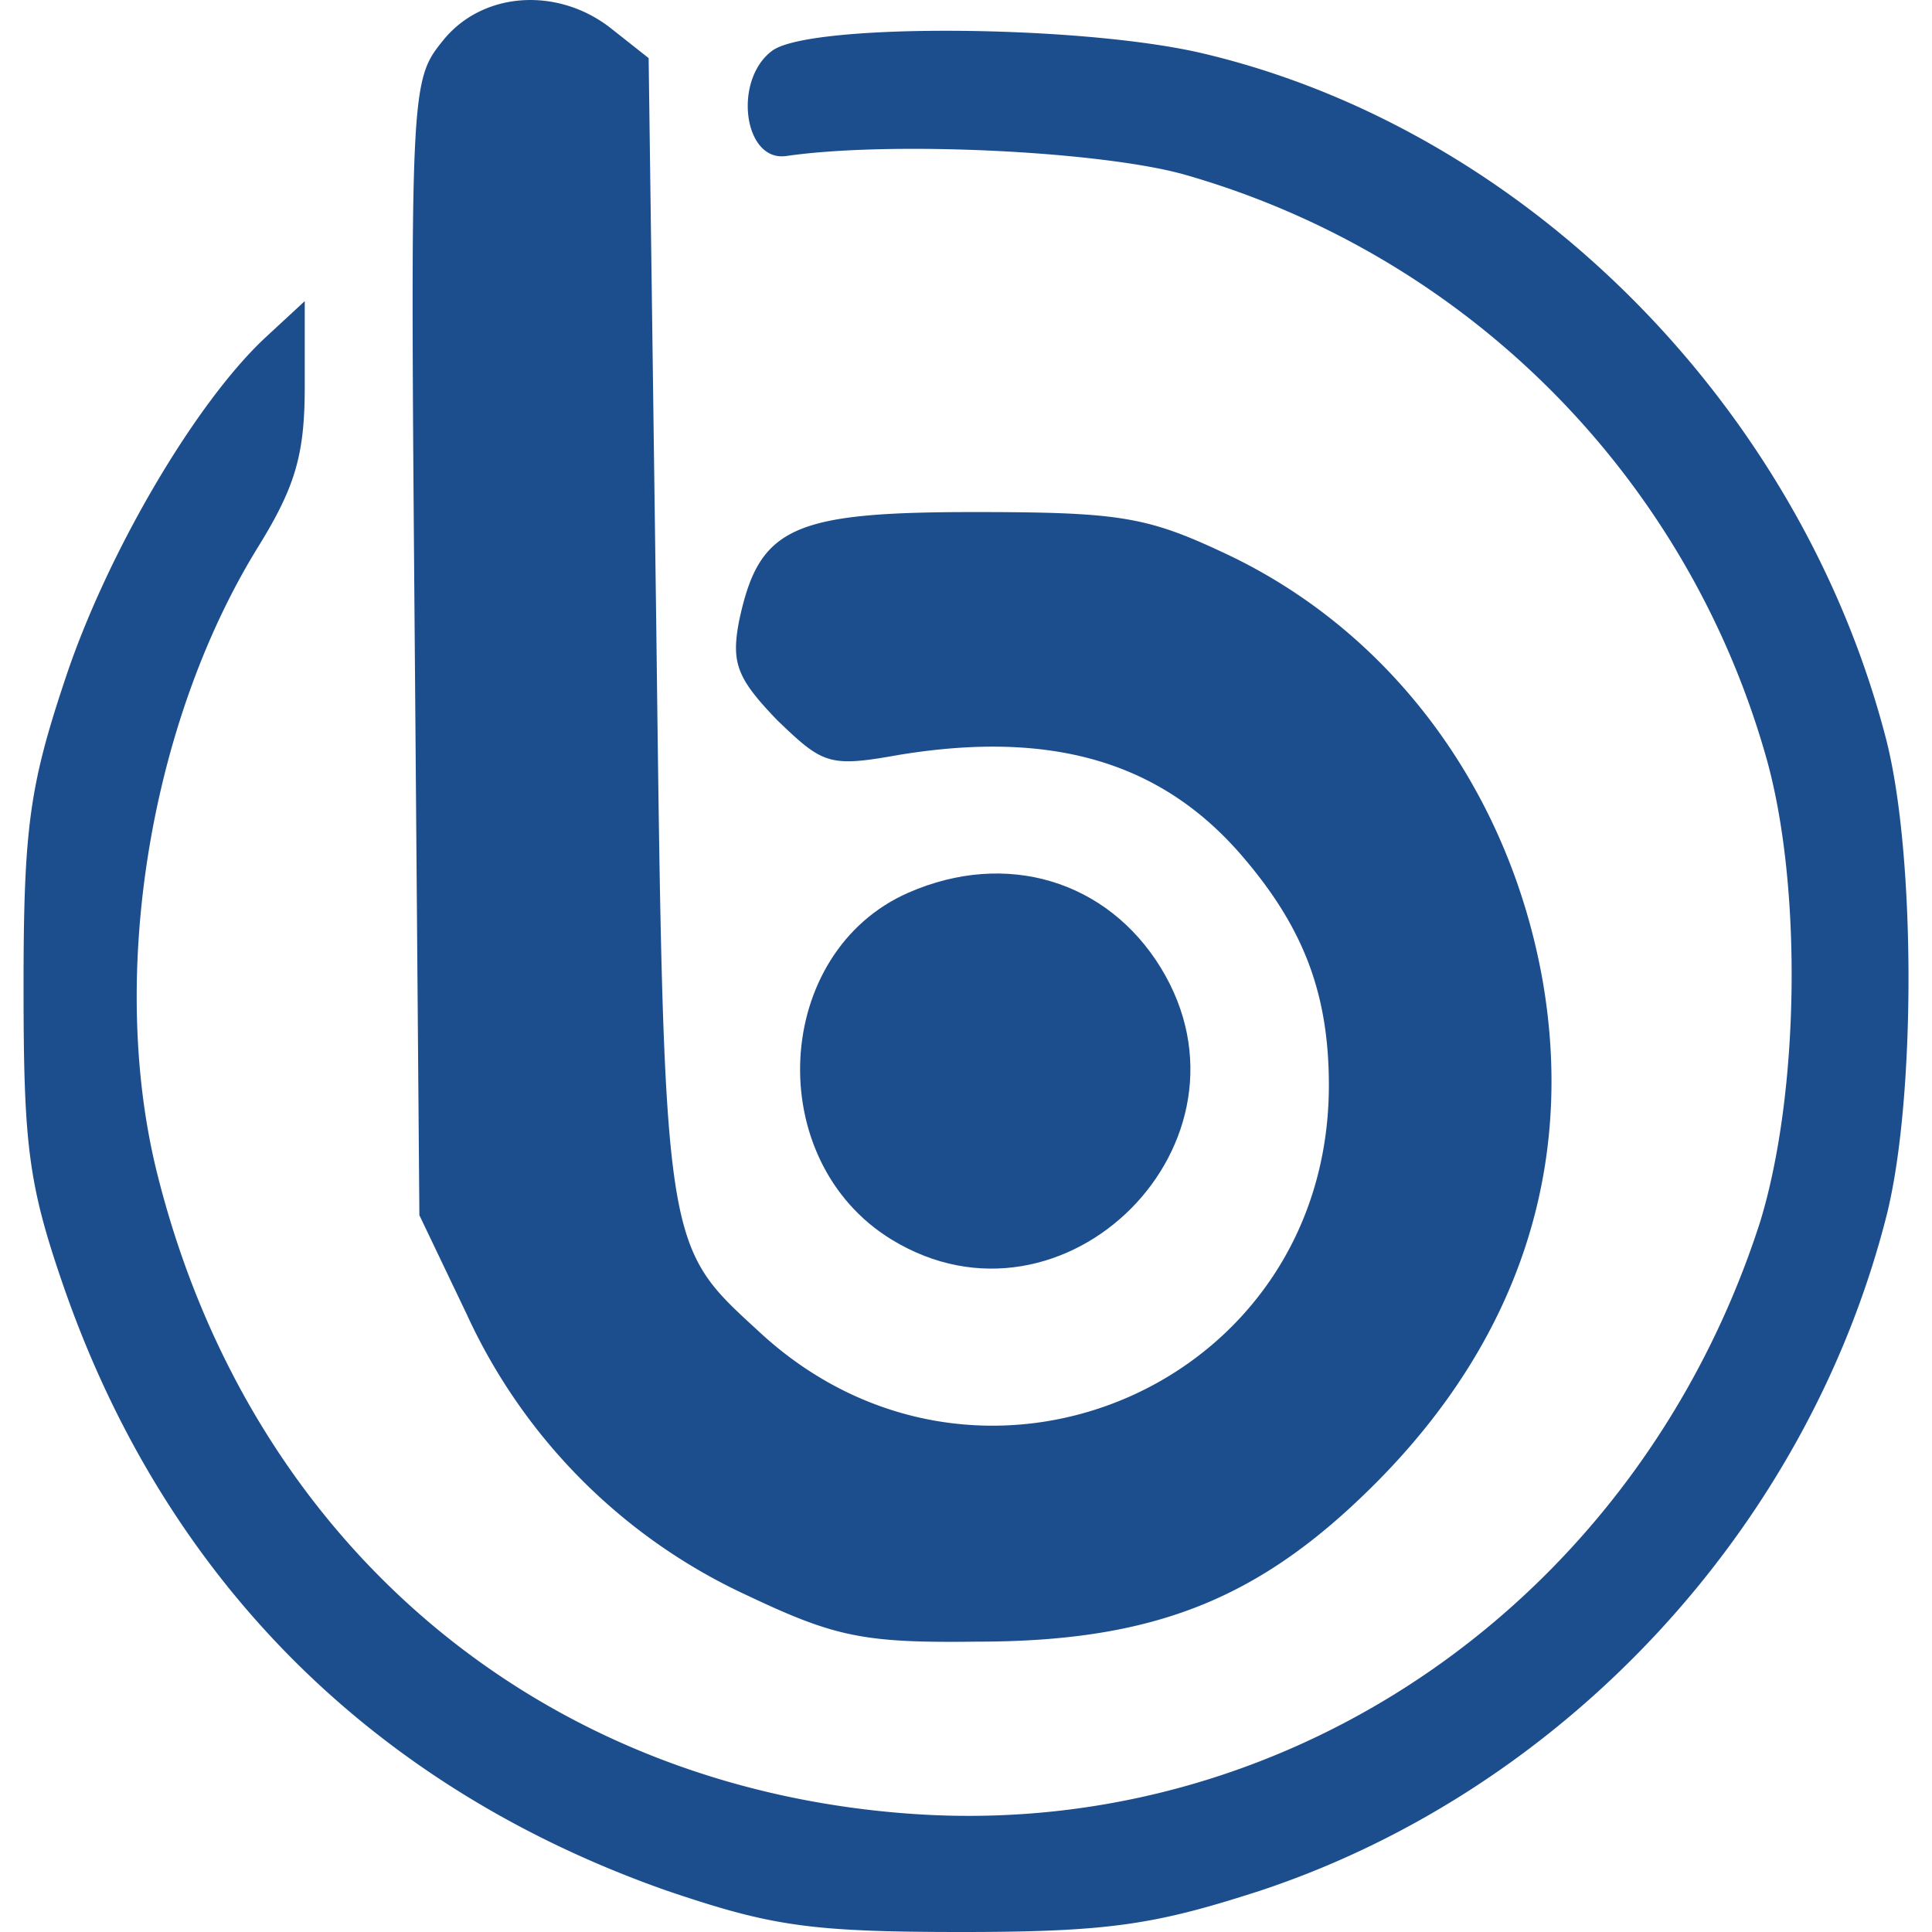
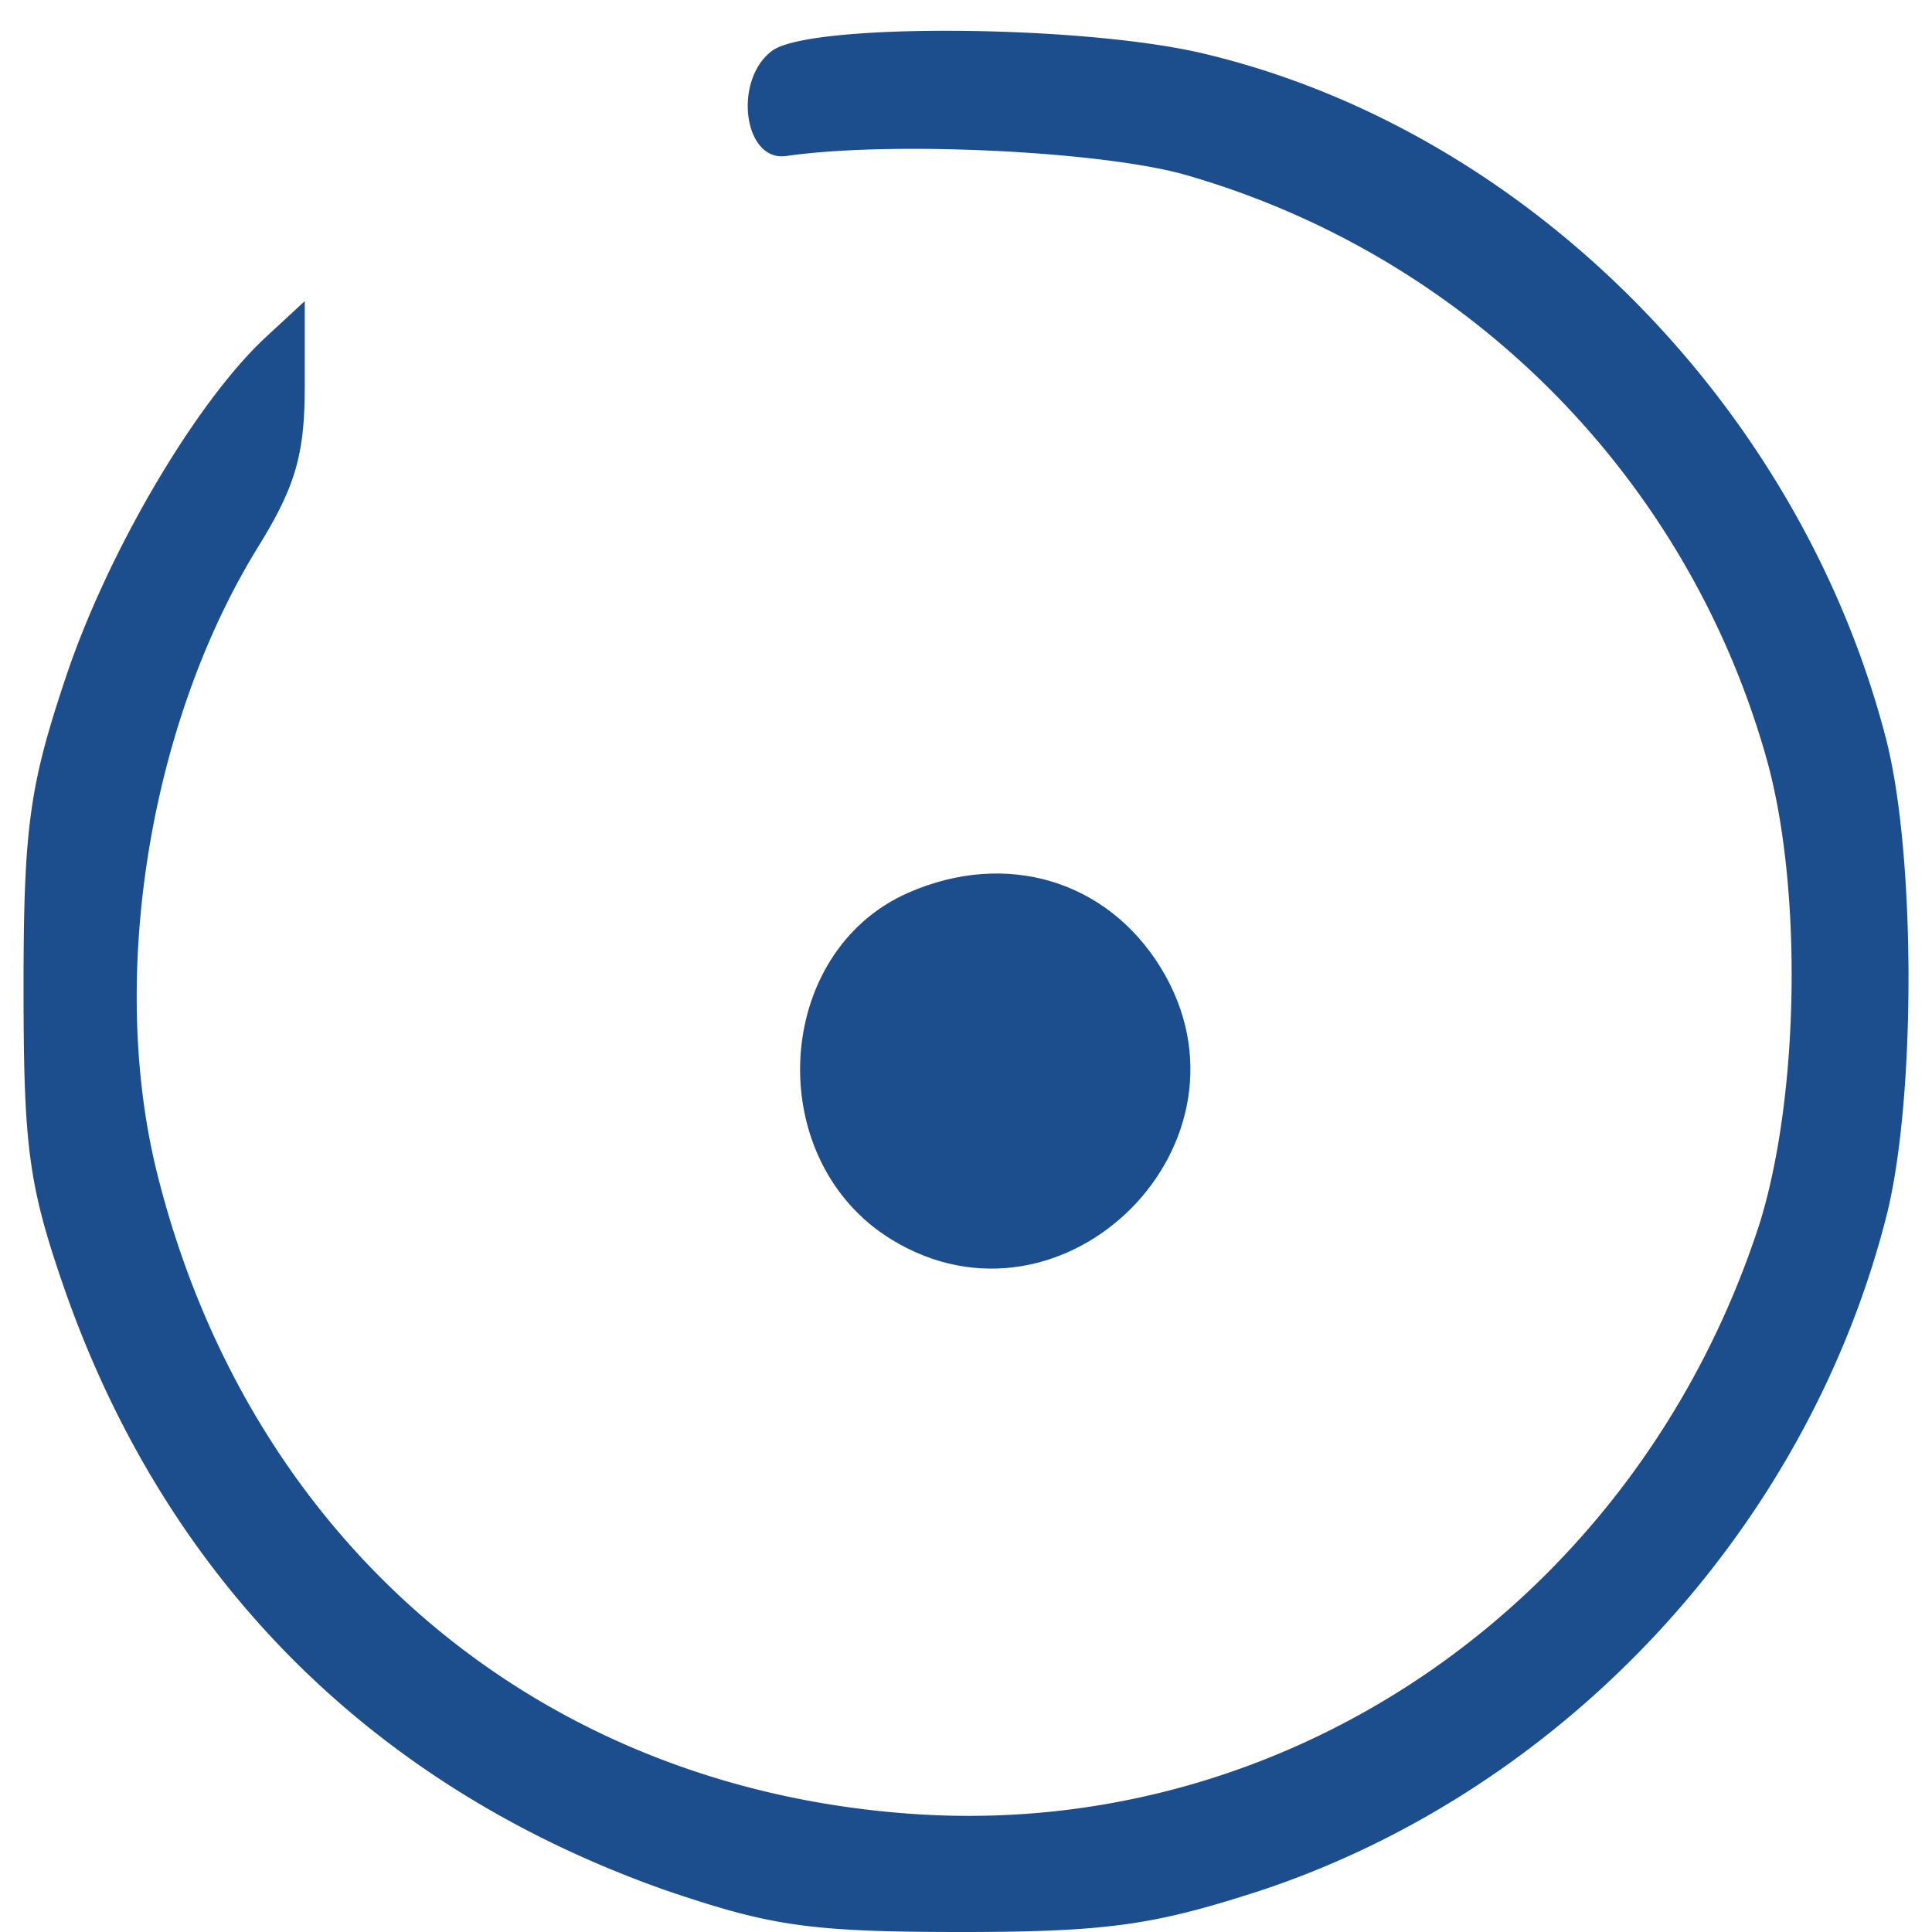
<svg xmlns="http://www.w3.org/2000/svg" viewBox="0 0 164.43 168.54" width="40" height="40">
  <defs>
    <style>.cls-1{fill:#1c4e8e;}</style>
  </defs>
  <g id="Layer_2" data-name="Layer 2">
    <g id="Layer_1-2" data-name="Layer 1">
-       <path class="cls-1" d="M36.53,3.61c-2.8,3.46-2.8,4.4-2.4,52.93l.4,49.47,4.14,8.66A49.9,49.9,0,0,0,63.2,139.21c7.6,3.6,10.13,4.13,20,4,15.47,0,24.67-3.74,34.67-13.74,12.53-12.53,17.46-27.6,14.66-43.86-2.93-16.67-13.2-30.54-27.73-37.34-6.8-3.2-9.2-3.6-21.87-3.6-16,0-18.8,1.34-20.53,9.6-.67,3.6-.13,4.94,3.33,8.54,4,3.86,4.54,4.13,10.54,3.06,13.6-2.26,23.2.67,30.26,9.07,5.2,6.13,7.34,11.87,7.34,19.73,0,26.27-30.54,39.34-49.74,21.47-8.26-7.6-8.26-6.93-8.93-61.2L54.53,5.07l-3.2-2.53C46.67-1.19,40-.79,36.53,3.61Z" />
      <path class="cls-1" d="M65.33,4.41c-3.46,2.53-2.53,9.73,1.2,9.2,9.34-1.34,27.47-.4,34.67,1.6A73.77,73.77,0,0,1,152,66c3.2,11.2,2.93,29.46-.53,40.66-10.54,32.67-40.67,53.74-73.6,51.6-32.67-2.13-58-23.46-66.14-55.6-4.4-17.2-.8-39.6,8.8-55.06,3.2-5.2,4-8,4-13.87V26.27l-3.46,3.2C14.93,35.21,7.2,48.41,3.6,59.34.53,68.54,0,72.27,0,86c0,14,.4,17.33,3.6,26.53C12.53,138,30.67,156,56.13,164.94c9.07,3.07,12.4,3.6,25.74,3.6,12.93,0,16.93-.67,26-3.6,26.53-8.8,47.73-31.6,54.66-58.93,2.54-10.14,2.54-31.2,0-41.34-7.46-29.2-31.46-53.33-59.6-60C92.27,2.14,68.67,2,65.33,4.41Z" />
      <path class="cls-1" d="M77.2,77.87c-11.87,5.2-12.8,23.34-1.47,30.27,15.07,9.2,32.8-8.53,23.47-23.73C94.53,76.81,85.73,74.14,77.2,77.87Z" />
    </g>
  </g>
</svg>